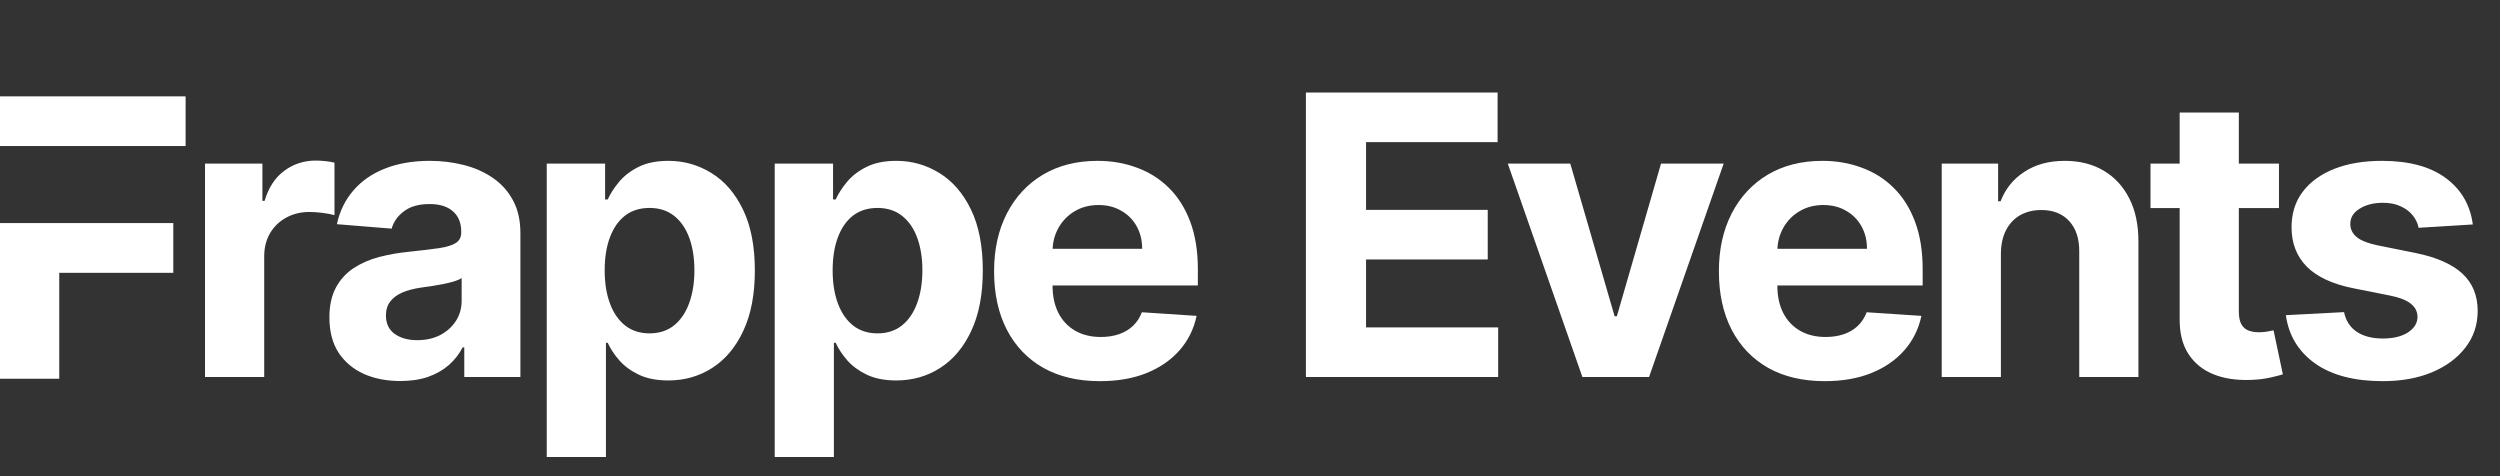
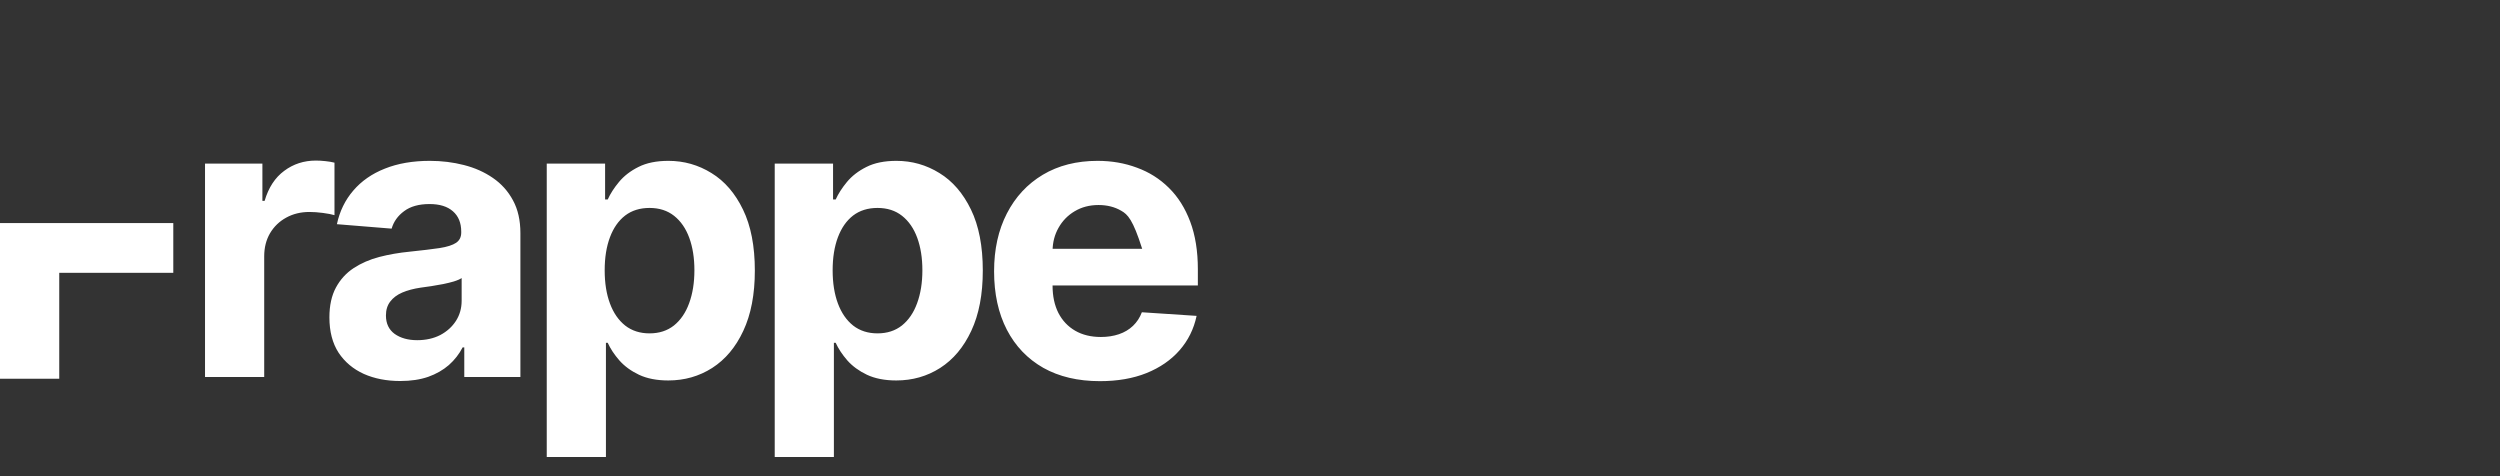
<svg xmlns="http://www.w3.org/2000/svg" width="126" height="24" viewBox="0 0 126 24" fill="none">
  <rect x="0" y="0" width="126" height="24" fill="#333333" stroke="none" />
-   <path d="M10.333 19V8.247H13.225V10.123H13.337C13.533 9.456 13.862 8.951 14.324 8.611C14.786 8.265 15.318 8.093 15.92 8.093C16.069 8.093 16.23 8.102 16.403 8.121C16.576 8.139 16.727 8.165 16.858 8.198V10.844C16.718 10.802 16.524 10.765 16.277 10.732C16.029 10.699 15.803 10.683 15.598 10.683C15.159 10.683 14.767 10.779 14.422 10.97C14.081 11.157 13.81 11.418 13.61 11.754C13.414 12.09 13.316 12.478 13.316 12.916V19H10.333ZM20.172 19.203C19.486 19.203 18.875 19.084 18.338 18.846C17.802 18.603 17.377 18.246 17.064 17.775C16.756 17.299 16.602 16.706 16.602 15.997C16.602 15.399 16.712 14.898 16.931 14.492C17.151 14.085 17.449 13.759 17.827 13.511C18.205 13.264 18.635 13.077 19.115 12.951C19.601 12.825 20.11 12.737 20.642 12.685C21.267 12.62 21.771 12.559 22.154 12.503C22.536 12.443 22.814 12.354 22.987 12.237C23.16 12.12 23.246 11.948 23.246 11.719V11.677C23.246 11.234 23.106 10.891 22.826 10.648C22.55 10.405 22.158 10.284 21.65 10.284C21.113 10.284 20.686 10.403 20.369 10.641C20.051 10.874 19.841 11.168 19.738 11.523L16.98 11.299C17.12 10.646 17.395 10.081 17.806 9.605C18.217 9.124 18.747 8.755 19.395 8.499C20.049 8.237 20.805 8.107 21.664 8.107C22.261 8.107 22.833 8.177 23.379 8.317C23.93 8.457 24.417 8.674 24.842 8.968C25.271 9.262 25.61 9.64 25.857 10.102C26.105 10.559 26.228 11.108 26.228 11.747V19H23.4V17.509H23.316C23.143 17.845 22.912 18.141 22.623 18.398C22.333 18.65 21.986 18.848 21.58 18.993C21.174 19.133 20.705 19.203 20.172 19.203ZM21.027 17.145C21.465 17.145 21.853 17.058 22.189 16.886C22.525 16.708 22.788 16.47 22.98 16.172C23.171 15.873 23.267 15.535 23.267 15.157V14.015C23.174 14.076 23.045 14.132 22.882 14.183C22.723 14.23 22.543 14.274 22.343 14.316C22.142 14.354 21.941 14.389 21.741 14.421C21.54 14.45 21.358 14.475 21.195 14.498C20.845 14.55 20.539 14.632 20.277 14.743C20.016 14.855 19.813 15.007 19.668 15.199C19.524 15.385 19.451 15.619 19.451 15.899C19.451 16.305 19.598 16.615 19.892 16.83C20.191 17.04 20.569 17.145 21.027 17.145ZM27.556 23.032V8.247H30.497V10.053H30.63C30.76 9.764 30.949 9.47 31.197 9.171C31.449 8.867 31.775 8.615 32.177 8.415C32.583 8.209 33.087 8.107 33.689 8.107C34.473 8.107 35.197 8.312 35.859 8.723C36.522 9.129 37.052 9.743 37.448 10.564C37.845 11.381 38.044 12.405 38.044 13.637C38.044 14.837 37.85 15.85 37.462 16.676C37.08 17.497 36.557 18.12 35.894 18.545C35.236 18.965 34.499 19.175 33.682 19.175C33.103 19.175 32.611 19.079 32.205 18.888C31.803 18.697 31.474 18.456 31.218 18.167C30.961 17.873 30.765 17.576 30.63 17.278H30.539V23.032H27.556ZM30.476 13.623C30.476 14.263 30.564 14.82 30.742 15.297C30.919 15.773 31.176 16.144 31.512 16.41C31.848 16.671 32.256 16.802 32.737 16.802C33.222 16.802 33.633 16.669 33.969 16.403C34.305 16.132 34.559 15.759 34.732 15.283C34.909 14.802 34.998 14.249 34.998 13.623C34.998 13.003 34.912 12.457 34.739 11.985C34.566 11.514 34.312 11.145 33.976 10.879C33.64 10.613 33.227 10.48 32.737 10.48C32.252 10.48 31.841 10.608 31.505 10.865C31.173 11.122 30.919 11.486 30.742 11.957C30.564 12.429 30.476 12.984 30.476 13.623ZM39.046 23.032V8.247H41.986V10.053H42.119C42.25 9.764 42.439 9.47 42.686 9.171C42.938 8.867 43.265 8.615 43.666 8.415C44.073 8.209 44.577 8.107 45.179 8.107C45.963 8.107 46.686 8.312 47.349 8.723C48.012 9.129 48.541 9.743 48.938 10.564C49.335 11.381 49.533 12.405 49.533 13.637C49.533 14.837 49.34 15.85 48.952 16.676C48.569 17.497 48.047 18.12 47.384 18.545C46.726 18.965 45.989 19.175 45.172 19.175C44.593 19.175 44.101 19.079 43.694 18.888C43.293 18.697 42.964 18.456 42.707 18.167C42.451 17.873 42.255 17.576 42.119 17.278H42.028V23.032H39.046ZM41.965 13.623C41.965 14.263 42.054 14.82 42.231 15.297C42.409 15.773 42.665 16.144 43.001 16.41C43.337 16.671 43.746 16.802 44.227 16.802C44.712 16.802 45.123 16.669 45.459 16.403C45.795 16.132 46.049 15.759 46.222 15.283C46.399 14.802 46.488 14.249 46.488 13.623C46.488 13.003 46.401 12.457 46.229 11.985C46.056 11.514 45.802 11.145 45.466 10.879C45.13 10.613 44.717 10.48 44.227 10.48C43.741 10.48 43.331 10.608 42.994 10.865C42.663 11.122 42.409 11.486 42.231 11.957C42.054 12.429 41.965 12.984 41.965 13.623ZM55.436 19.21C54.33 19.21 53.378 18.986 52.58 18.538C51.786 18.085 51.175 17.446 50.746 16.62C50.316 15.789 50.102 14.806 50.102 13.672C50.102 12.566 50.316 11.595 50.746 10.76C51.175 9.925 51.779 9.274 52.559 8.807C53.343 8.34 54.263 8.107 55.317 8.107C56.027 8.107 56.687 8.221 57.298 8.45C57.915 8.674 58.451 9.012 58.909 9.465C59.371 9.918 59.73 10.487 59.987 11.173C60.243 11.854 60.372 12.653 60.372 13.567V14.386H51.292V12.538H57.565C57.565 12.109 57.471 11.729 57.285 11.397C57.098 11.066 56.839 10.807 56.507 10.62C56.181 10.429 55.8 10.333 55.366 10.333C54.914 10.333 54.512 10.438 54.162 10.648C53.817 10.853 53.546 11.131 53.35 11.481C53.154 11.826 53.054 12.211 53.049 12.636V14.393C53.049 14.925 53.147 15.385 53.343 15.773C53.544 16.16 53.826 16.459 54.19 16.669C54.554 16.879 54.986 16.984 55.485 16.984C55.817 16.984 56.12 16.937 56.395 16.844C56.671 16.75 56.907 16.61 57.102 16.424C57.298 16.237 57.448 16.008 57.55 15.738L60.309 15.92C60.169 16.582 59.882 17.161 59.448 17.656C59.018 18.146 58.463 18.529 57.782 18.804C57.105 19.075 56.323 19.21 55.436 19.21Z" fill="white" />
-   <path d="M65.818 19V4.662H75.479V7.162H68.849V10.578H74.982V13.077H68.849V16.501H75.507V19H65.818ZM86.872 8.247L83.113 19H79.752L75.993 8.247H79.143L81.377 15.941H81.489L83.715 8.247H86.872ZM91.967 19.21C90.861 19.21 89.909 18.986 89.11 18.538C88.317 18.085 87.706 17.446 87.276 16.62C86.847 15.789 86.632 14.806 86.632 13.672C86.632 12.566 86.847 11.595 87.276 10.76C87.706 9.925 88.31 9.274 89.089 8.807C89.874 8.34 90.793 8.107 91.848 8.107C92.557 8.107 93.218 8.221 93.829 8.45C94.445 8.674 94.982 9.012 95.439 9.465C95.901 9.918 96.261 10.487 96.517 11.173C96.774 11.854 96.902 12.653 96.902 13.567V14.386H87.822V12.538H94.095C94.095 12.109 94.002 11.729 93.815 11.397C93.628 11.066 93.369 10.807 93.038 10.62C92.711 10.429 92.331 10.333 91.897 10.333C91.444 10.333 91.043 10.438 90.693 10.648C90.347 10.853 90.076 11.131 89.88 11.481C89.684 11.826 89.584 12.211 89.579 12.636V14.393C89.579 14.925 89.677 15.385 89.874 15.773C90.074 16.16 90.357 16.459 90.721 16.669C91.085 16.879 91.516 16.984 92.016 16.984C92.347 16.984 92.65 16.937 92.926 16.844C93.201 16.75 93.437 16.61 93.633 16.424C93.829 16.237 93.978 16.008 94.081 15.738L96.839 15.92C96.699 16.582 96.412 17.161 95.978 17.656C95.549 18.146 94.993 18.529 94.312 18.804C93.635 19.075 92.853 19.21 91.967 19.21ZM100.845 12.783V19H97.863V8.247H100.705V10.144H100.831C101.069 9.519 101.468 9.024 102.028 8.66C102.588 8.291 103.267 8.107 104.066 8.107C104.812 8.107 105.463 8.27 106.019 8.597C106.574 8.924 107.006 9.39 107.314 9.997C107.622 10.599 107.776 11.318 107.776 12.153V19H104.794V12.685C104.798 12.027 104.63 11.514 104.29 11.145C103.949 10.772 103.48 10.585 102.882 10.585C102.481 10.585 102.126 10.671 101.818 10.844C101.515 11.017 101.277 11.269 101.104 11.6C100.936 11.927 100.85 12.321 100.845 12.783ZM114.86 8.247V10.487H108.385V8.247H114.86ZM109.855 5.67H112.837V15.696C112.837 15.971 112.879 16.186 112.963 16.34C113.047 16.489 113.164 16.594 113.313 16.655C113.467 16.715 113.645 16.746 113.845 16.746C113.985 16.746 114.125 16.734 114.265 16.711C114.405 16.683 114.513 16.662 114.587 16.648L115.056 18.867C114.907 18.914 114.697 18.967 114.426 19.028C114.156 19.093 113.827 19.133 113.439 19.147C112.721 19.175 112.09 19.079 111.549 18.86C111.012 18.641 110.595 18.3 110.296 17.838C109.997 17.376 109.85 16.792 109.855 16.088V5.67ZM124.63 11.313L121.899 11.481C121.853 11.248 121.752 11.038 121.598 10.851C121.444 10.66 121.241 10.508 120.989 10.396C120.742 10.279 120.446 10.221 120.1 10.221C119.638 10.221 119.248 10.319 118.931 10.515C118.614 10.706 118.455 10.963 118.455 11.285C118.455 11.542 118.558 11.759 118.763 11.936C118.968 12.114 119.321 12.256 119.82 12.363L121.766 12.755C122.812 12.97 123.591 13.315 124.105 13.791C124.618 14.268 124.875 14.893 124.875 15.668C124.875 16.372 124.667 16.991 124.252 17.523C123.841 18.055 123.276 18.47 122.558 18.769C121.843 19.063 121.02 19.21 120.086 19.21C118.663 19.21 117.529 18.914 116.684 18.321C115.844 17.724 115.351 16.911 115.207 15.885L118.14 15.731C118.229 16.165 118.443 16.496 118.784 16.725C119.125 16.949 119.561 17.061 120.093 17.061C120.616 17.061 121.036 16.96 121.353 16.76C121.675 16.554 121.839 16.291 121.843 15.969C121.839 15.698 121.724 15.476 121.5 15.304C121.276 15.126 120.931 14.991 120.464 14.898L118.602 14.527C117.552 14.316 116.77 13.952 116.257 13.434C115.748 12.916 115.494 12.256 115.494 11.453C115.494 10.762 115.68 10.167 116.054 9.668C116.432 9.169 116.962 8.783 117.643 8.513C118.329 8.242 119.132 8.107 120.051 8.107C121.409 8.107 122.478 8.394 123.258 8.968C124.042 9.542 124.499 10.324 124.63 11.313Z" fill="white" />
-   <path d="M0 4.857V7.36H9.355V4.857H0Z" fill="white" />
+   <path d="M10.333 19V8.247H13.225V10.123H13.337C13.533 9.456 13.862 8.951 14.324 8.611C14.786 8.265 15.318 8.093 15.92 8.093C16.069 8.093 16.23 8.102 16.403 8.121C16.576 8.139 16.727 8.165 16.858 8.198V10.844C16.718 10.802 16.524 10.765 16.277 10.732C16.029 10.699 15.803 10.683 15.598 10.683C15.159 10.683 14.767 10.779 14.422 10.97C14.081 11.157 13.81 11.418 13.61 11.754C13.414 12.09 13.316 12.478 13.316 12.916V19H10.333ZM20.172 19.203C19.486 19.203 18.875 19.084 18.338 18.846C17.802 18.603 17.377 18.246 17.064 17.775C16.756 17.299 16.602 16.706 16.602 15.997C16.602 15.399 16.712 14.898 16.931 14.492C17.151 14.085 17.449 13.759 17.827 13.511C18.205 13.264 18.635 13.077 19.115 12.951C19.601 12.825 20.11 12.737 20.642 12.685C21.267 12.62 21.771 12.559 22.154 12.503C22.536 12.443 22.814 12.354 22.987 12.237C23.16 12.12 23.246 11.948 23.246 11.719V11.677C23.246 11.234 23.106 10.891 22.826 10.648C22.55 10.405 22.158 10.284 21.65 10.284C21.113 10.284 20.686 10.403 20.369 10.641C20.051 10.874 19.841 11.168 19.738 11.523L16.98 11.299C17.12 10.646 17.395 10.081 17.806 9.605C18.217 9.124 18.747 8.755 19.395 8.499C20.049 8.237 20.805 8.107 21.664 8.107C22.261 8.107 22.833 8.177 23.379 8.317C23.93 8.457 24.417 8.674 24.842 8.968C25.271 9.262 25.61 9.64 25.857 10.102C26.105 10.559 26.228 11.108 26.228 11.747V19H23.4V17.509H23.316C23.143 17.845 22.912 18.141 22.623 18.398C22.333 18.65 21.986 18.848 21.58 18.993C21.174 19.133 20.705 19.203 20.172 19.203ZM21.027 17.145C21.465 17.145 21.853 17.058 22.189 16.886C22.525 16.708 22.788 16.47 22.98 16.172C23.171 15.873 23.267 15.535 23.267 15.157V14.015C23.174 14.076 23.045 14.132 22.882 14.183C22.723 14.23 22.543 14.274 22.343 14.316C22.142 14.354 21.941 14.389 21.741 14.421C21.54 14.45 21.358 14.475 21.195 14.498C20.845 14.55 20.539 14.632 20.277 14.743C20.016 14.855 19.813 15.007 19.668 15.199C19.524 15.385 19.451 15.619 19.451 15.899C19.451 16.305 19.598 16.615 19.892 16.83C20.191 17.04 20.569 17.145 21.027 17.145ZM27.556 23.032V8.247H30.497V10.053H30.63C30.76 9.764 30.949 9.47 31.197 9.171C31.449 8.867 31.775 8.615 32.177 8.415C32.583 8.209 33.087 8.107 33.689 8.107C34.473 8.107 35.197 8.312 35.859 8.723C36.522 9.129 37.052 9.743 37.448 10.564C37.845 11.381 38.044 12.405 38.044 13.637C38.044 14.837 37.85 15.85 37.462 16.676C37.08 17.497 36.557 18.12 35.894 18.545C35.236 18.965 34.499 19.175 33.682 19.175C33.103 19.175 32.611 19.079 32.205 18.888C31.803 18.697 31.474 18.456 31.218 18.167C30.961 17.873 30.765 17.576 30.63 17.278H30.539V23.032H27.556ZM30.476 13.623C30.476 14.263 30.564 14.82 30.742 15.297C30.919 15.773 31.176 16.144 31.512 16.41C31.848 16.671 32.256 16.802 32.737 16.802C33.222 16.802 33.633 16.669 33.969 16.403C34.305 16.132 34.559 15.759 34.732 15.283C34.909 14.802 34.998 14.249 34.998 13.623C34.998 13.003 34.912 12.457 34.739 11.985C34.566 11.514 34.312 11.145 33.976 10.879C33.64 10.613 33.227 10.48 32.737 10.48C32.252 10.48 31.841 10.608 31.505 10.865C31.173 11.122 30.919 11.486 30.742 11.957C30.564 12.429 30.476 12.984 30.476 13.623ZM39.046 23.032V8.247H41.986V10.053H42.119C42.25 9.764 42.439 9.47 42.686 9.171C42.938 8.867 43.265 8.615 43.666 8.415C44.073 8.209 44.577 8.107 45.179 8.107C45.963 8.107 46.686 8.312 47.349 8.723C48.012 9.129 48.541 9.743 48.938 10.564C49.335 11.381 49.533 12.405 49.533 13.637C49.533 14.837 49.34 15.85 48.952 16.676C48.569 17.497 48.047 18.12 47.384 18.545C46.726 18.965 45.989 19.175 45.172 19.175C44.593 19.175 44.101 19.079 43.694 18.888C43.293 18.697 42.964 18.456 42.707 18.167C42.451 17.873 42.255 17.576 42.119 17.278H42.028V23.032H39.046ZM41.965 13.623C41.965 14.263 42.054 14.82 42.231 15.297C42.409 15.773 42.665 16.144 43.001 16.41C43.337 16.671 43.746 16.802 44.227 16.802C44.712 16.802 45.123 16.669 45.459 16.403C45.795 16.132 46.049 15.759 46.222 15.283C46.399 14.802 46.488 14.249 46.488 13.623C46.488 13.003 46.401 12.457 46.229 11.985C46.056 11.514 45.802 11.145 45.466 10.879C45.13 10.613 44.717 10.48 44.227 10.48C43.741 10.48 43.331 10.608 42.994 10.865C42.663 11.122 42.409 11.486 42.231 11.957C42.054 12.429 41.965 12.984 41.965 13.623ZM55.436 19.21C54.33 19.21 53.378 18.986 52.58 18.538C51.786 18.085 51.175 17.446 50.746 16.62C50.316 15.789 50.102 14.806 50.102 13.672C50.102 12.566 50.316 11.595 50.746 10.76C51.175 9.925 51.779 9.274 52.559 8.807C53.343 8.34 54.263 8.107 55.317 8.107C56.027 8.107 56.687 8.221 57.298 8.45C57.915 8.674 58.451 9.012 58.909 9.465C59.371 9.918 59.73 10.487 59.987 11.173C60.243 11.854 60.372 12.653 60.372 13.567V14.386H51.292V12.538H57.565C57.098 11.066 56.839 10.807 56.507 10.62C56.181 10.429 55.8 10.333 55.366 10.333C54.914 10.333 54.512 10.438 54.162 10.648C53.817 10.853 53.546 11.131 53.35 11.481C53.154 11.826 53.054 12.211 53.049 12.636V14.393C53.049 14.925 53.147 15.385 53.343 15.773C53.544 16.16 53.826 16.459 54.19 16.669C54.554 16.879 54.986 16.984 55.485 16.984C55.817 16.984 56.12 16.937 56.395 16.844C56.671 16.75 56.907 16.61 57.102 16.424C57.298 16.237 57.448 16.008 57.55 15.738L60.309 15.92C60.169 16.582 59.882 17.161 59.448 17.656C59.018 18.146 58.463 18.529 57.782 18.804C57.105 19.075 56.323 19.21 55.436 19.21Z" fill="white" />
  <path d="M0 11.243V19.088H2.986V13.75H8.734V11.243H0Z" fill="white" />
</svg>